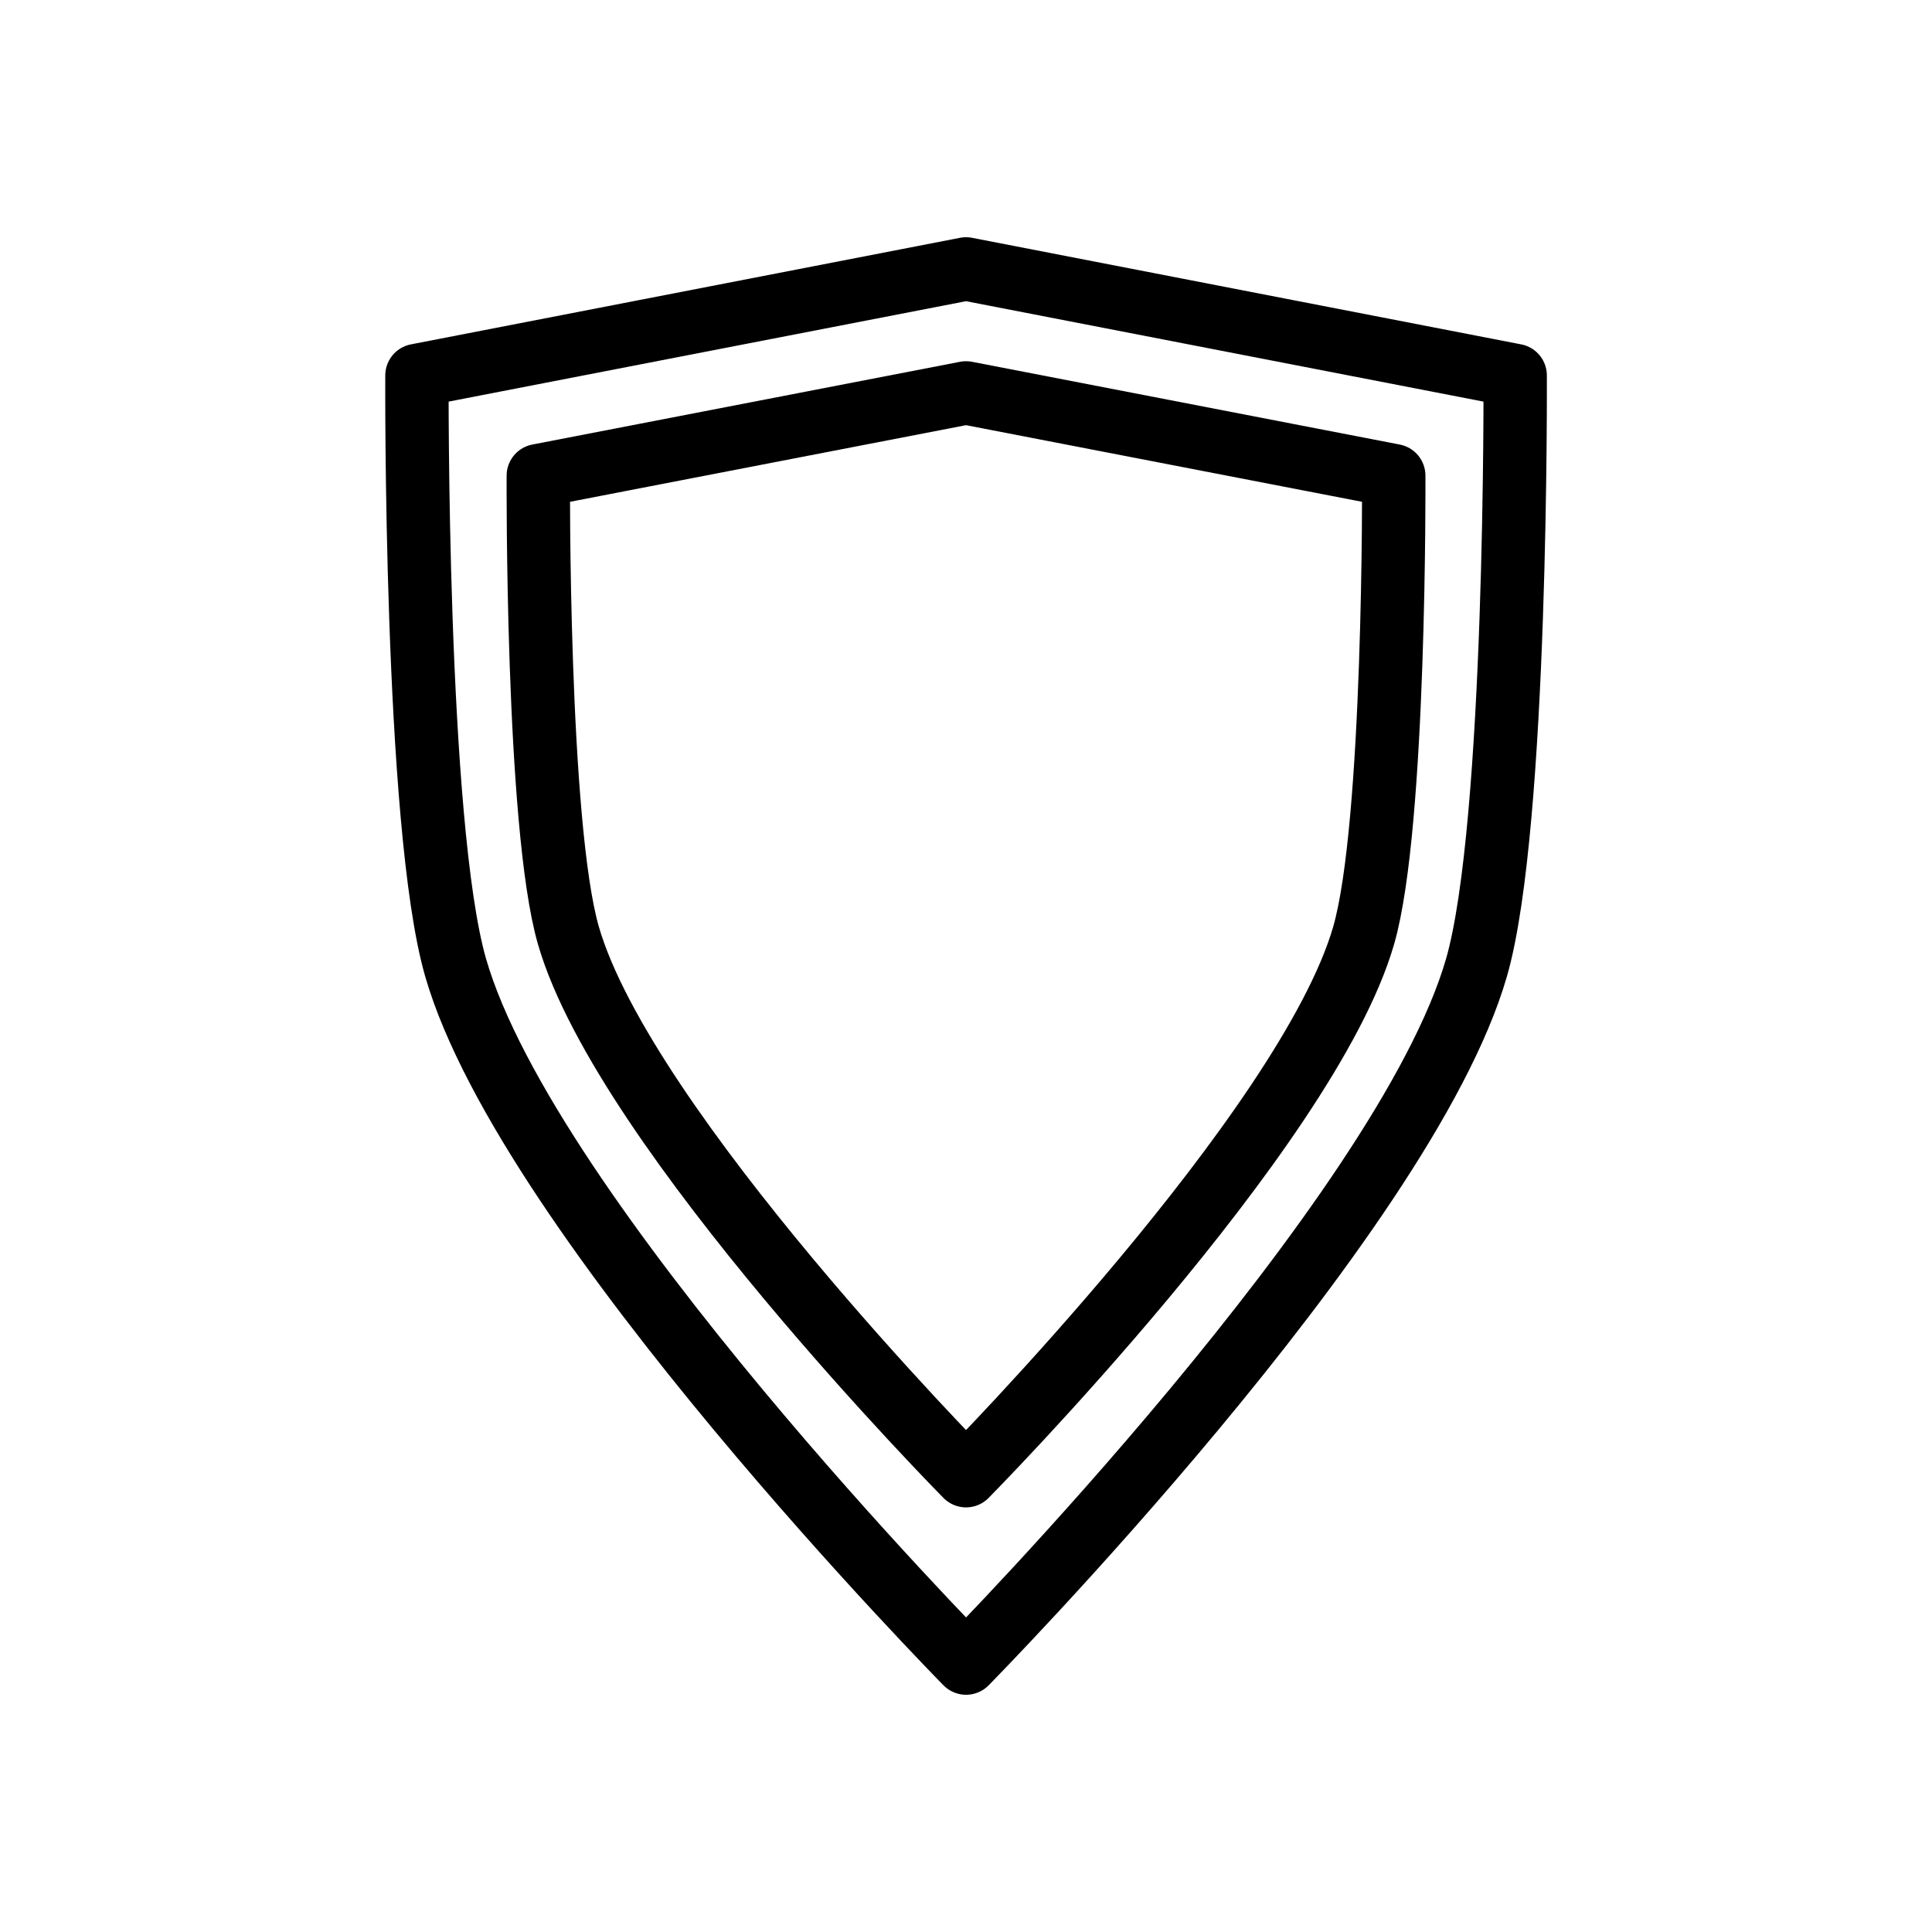
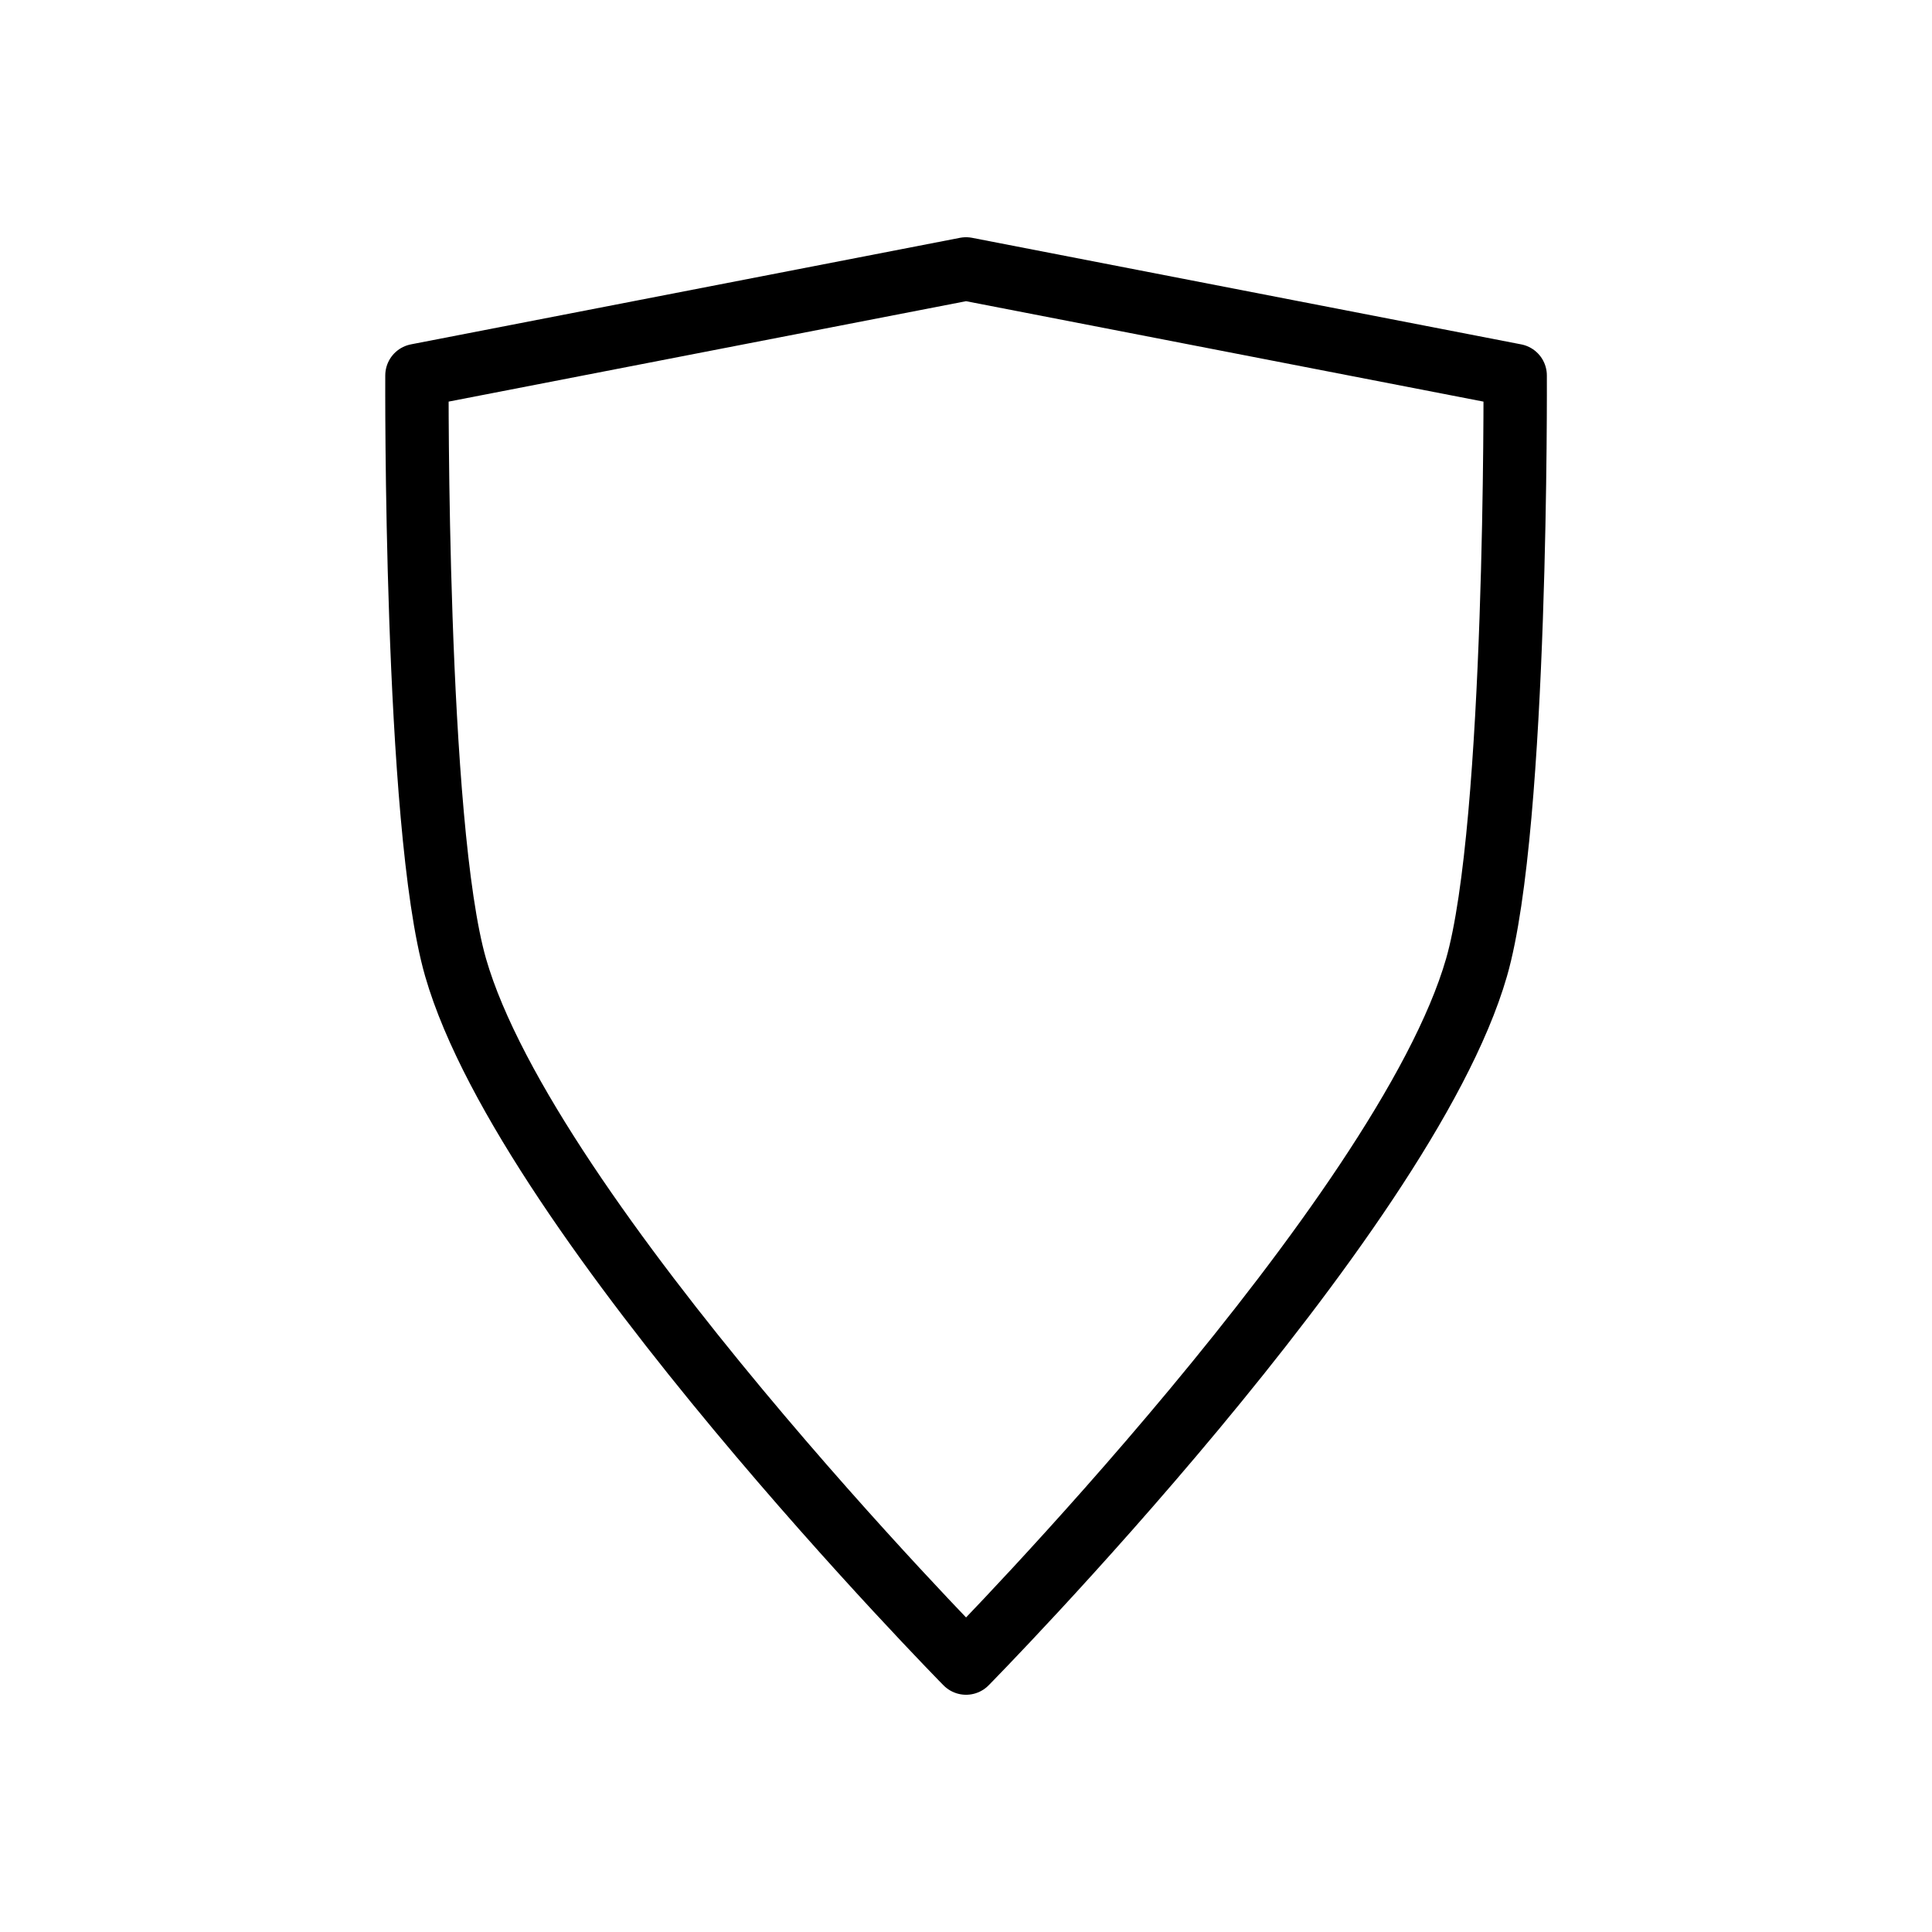
<svg xmlns="http://www.w3.org/2000/svg" width="800px" height="800px" version="1.1" viewBox="144 144 512 512">
  <g fill="none" stroke="#000000" stroke-linecap="round" stroke-linejoin="round" stroke-miterlimit="10" stroke-width="2">
    <path transform="matrix(8.397 0 0 8.397 148.09 148.09)" d="m47.33 11.363-17.329-3.363-17.329 3.363s-0.074 14.192 1.22 18.685c2.279 7.914 16.11 21.952 16.11 21.952s13.83-14.039 16.11-21.952c1.294-4.493 1.22-18.685 1.22-18.685z" />
-     <path transform="matrix(8.397 0 0 8.397 148.09 148.09)" d="m43.5 14.525-13.499-2.612-13.499 2.612s-0.058 11.023 0.95 14.512c1.775 6.146 12.549 17.049 12.549 17.049s10.774-10.903 12.549-17.049c1.008-3.49 0.95-14.512 0.95-14.512z" />
  </g>
</svg>